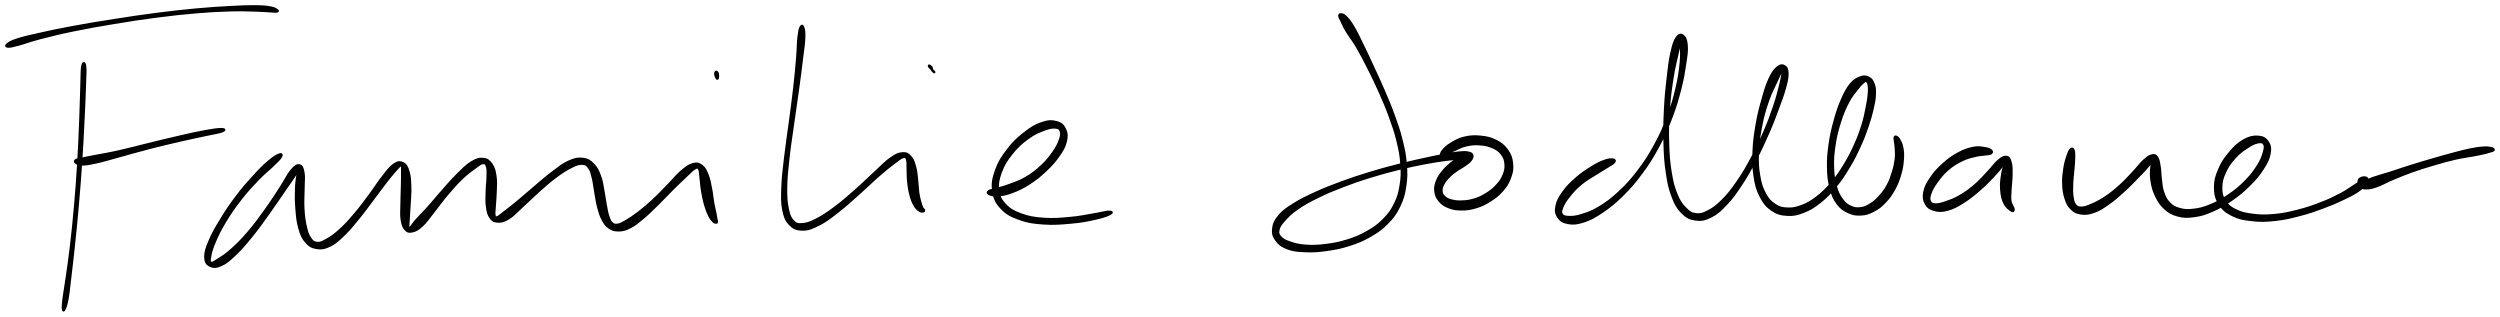
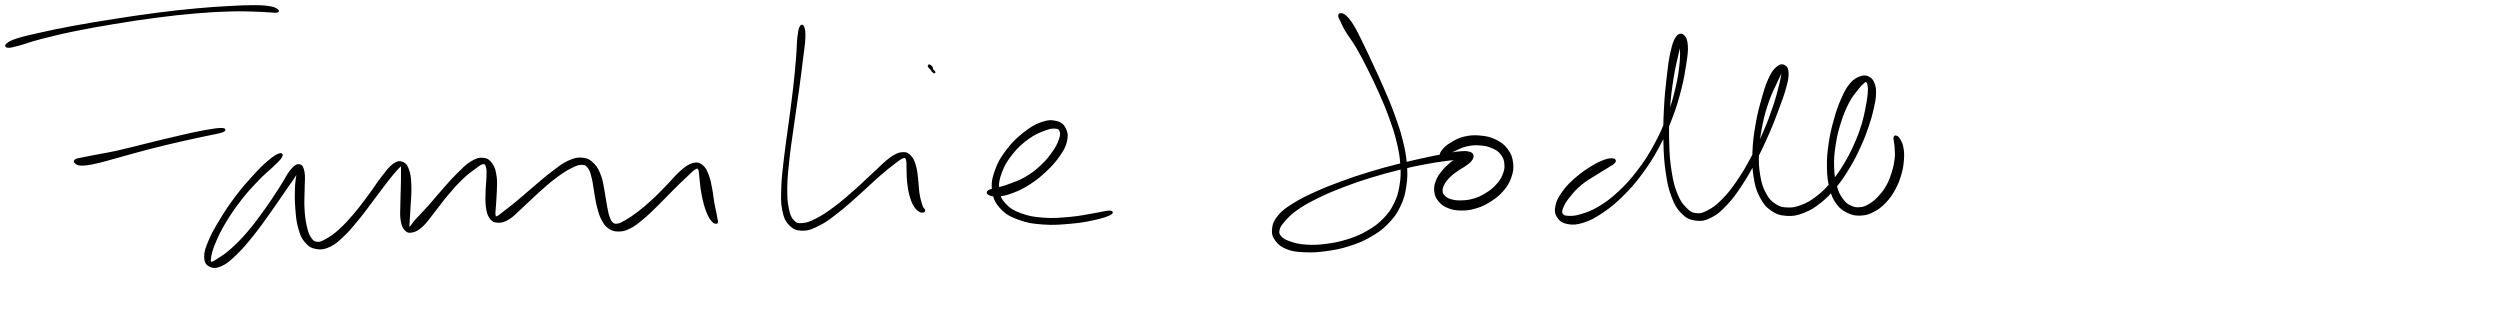
<svg xmlns="http://www.w3.org/2000/svg" version="1.1" id="canvas" x="0px" y="0px" viewBox="0 0 1212.64 153.64" style="enable-background:new 0 0 1212.64 153.64;" xml:space="preserve">
  <style type="text/css">
	.st0{stroke:#000000;}
</style>
-   <path class="st0" d="M39.89,31.98c-0.38,1.89-0.26,4.35-0.45,9.47c-0.19,5.11-0.22,8.71-0.51,16.09c-0.3,7.39-0.46,12.41-0.97,20.83  c-0.5,8.43-0.85,13.16-1.56,21.29c-0.7,8.13-1.16,12.39-1.97,19.36c-0.81,6.97-1.36,10.37-2.08,15.49  c-0.72,5.13-1.15,7.07-1.53,10.12c-0.37,3.06-0.46,4.1-0.35,5.16c0.1,1.06,0.42,1.13,0.88,0.16c0.47-0.97,0.9-1.98,1.44-5.02  c0.55-3.04,0.68-5.04,1.3-10.19c0.61-5.15,1.04-8.57,1.77-15.56c0.73-6.99,1.18-11.26,1.89-19.4c0.7-8.14,1.09-12.88,1.65-21.32  c0.56-8.43,0.79-13.45,1.15-20.84c0.37-7.39,0.53-10.99,0.69-16.11s0.38-7.58,0.11-9.49C41.08,30.12,40.27,30.1,39.89,31.98" />
  <path class="st0" d="M3.97,22.67c1.1,0.05,1.96-0.18,5.1-1.01c3.14-0.84,5.26-1.78,10.59-3.16c5.34-1.38,8.91-2.29,16.08-3.76  c7.17-1.48,11.72-2.27,19.77-3.6c8.04-1.33,12.52-2.03,20.46-3.06c7.93-1.03,12.12-1.49,19.22-2.09c7.1-0.6,10.57-0.76,16.27-0.93  c5.7-0.16,8.32-0.01,12.23,0.09c3.91,0.09,5.21,0.28,7.32,0.38c2.12,0.1,2.56,0.24,3.25,0.11c0.68-0.13,0.77-0.34,0.16-0.75  c-0.6-0.41-1.05-0.93-3.19-1.31c-2.14-0.38-3.54-0.54-7.51-0.58c-3.97-0.03-6.6,0.09-12.33,0.41c-5.73,0.32-9.2,0.5-16.32,1.17  C87.95,5.24,83.75,5.7,75.79,6.73c-7.96,1.03-12.44,1.73-20.51,2.99c-8.08,1.27-12.65,2-19.87,3.34  c-7.22,1.33-10.84,2.12-16.25,3.34c-5.42,1.21-7.72,1.71-10.84,2.72c-3.12,1-3.9,1.6-4.77,2.32C2.68,22.15,2.86,22.63,3.97,22.67" />
  <path class="st0" d="M36.69,78.86c0.57,0.43,0.93,0.98,2.93,0.98c1.99-0.01,3.37-0.21,7.04-1.02c3.68-0.8,6.22-1.65,11.34-3.03  c5.12-1.39,8.36-2.38,14.25-3.9c5.9-1.52,9.69-2.42,15.22-3.69c5.53-1.28,8.37-1.8,12.43-2.7c4.05-0.89,6.33-1.18,7.86-1.76  c1.53-0.59,1.44-1.15-0.21-1.18s-3.93,0.28-8.04,1.02c-4.1,0.73-6.94,1.4-12.49,2.67c-5.55,1.26-9.34,2.23-15.26,3.66  c-5.92,1.44-9.19,2.37-14.34,3.52c-5.15,1.15-7.8,1.52-11.42,2.22c-3.62,0.71-4.84,0.92-6.69,1.32s-2.04,0.32-2.56,0.7  C36.23,78.05,36.12,78.43,36.69,78.86" />
  <path class="st0" d="M135.38,74.94c-1.22,0.45-2.66,1.31-5.11,3.4c-2.44,2.08-3.98,3.59-7.1,7.02c-3.13,3.43-5.31,5.86-8.52,10.12  c-3.22,4.26-4.98,6.93-7.57,11.2c-2.6,4.26-3.92,6.54-5.43,10.12c-1.51,3.58-2.15,5.38-2.13,7.79c0.03,2.41,0.7,3.46,2.24,4.27  c1.54,0.81,2.96,0.89,5.45-0.21c2.49-1.1,4.01-2.44,7-5.29c2.99-2.84,4.72-4.92,7.97-8.93c3.25-4.01,5.11-6.71,8.28-11.14  c3.18-4.42,4.98-7.18,7.6-10.98c2.63-3.8,4.1-5.76,5.52-8.02c1.43-2.27,1.44-3.21,1.61-3.31c0.18-0.1-0.42,0.72-0.75,2.79  c-0.32,2.06-0.73,4.01-0.87,7.52c-0.13,3.51-0.13,6.14,0.19,10.02c0.32,3.88,0.49,6.19,1.41,9.39c0.92,3.21,1.53,4.69,3.21,6.61  c1.67,1.93,2.84,2.62,5.16,3.01c2.31,0.38,3.77,0.17,6.4-1.08c2.62-1.25,3.94-2.53,6.71-5.17c2.78-2.65,4.27-4.55,7.16-8.07  c2.88-3.52,4.52-5.89,7.29-9.54c2.77-3.66,4.28-5.81,6.58-8.73s3.52-4.4,4.92-5.87c1.41-1.48,1.62-1.88,2.1-1.51  c0.48,0.38,0.26,1.3,0.3,3.39c0.05,2.08-0.02,3.94-0.08,7.03s-0.2,5.28-0.22,8.43c-0.02,3.15-0.27,4.93,0.1,7.33  c0.38,2.41,0.73,3.55,1.76,4.7c1.03,1.14,1.76,1.4,3.4,1.04c1.65-0.35,2.75-0.92,4.82-2.82s3.12-3.68,5.53-6.69  c2.42-3.01,3.82-5.13,6.54-8.35c2.73-3.22,4.37-5.13,7.09-7.74c2.71-2.61,4.38-3.78,6.47-5.29c2.08-1.51,2.77-2.17,3.93-2.25  c1.17-0.09,1.46,0.45,1.88,1.81c0.42,1.36,0.27,2.58,0.23,4.98c-0.03,2.4-0.35,4.17-0.41,7.02c-0.05,2.85-0.21,4.74,0.13,7.23  c0.34,2.48,0.57,3.73,1.57,5.2c1.01,1.47,1.71,2.02,3.47,2.15c1.76,0.14,2.98-0.07,5.34-1.47c2.36-1.41,3.59-2.98,6.46-5.57  c2.87-2.59,4.64-4.48,7.91-7.39c3.27-2.9,5.22-4.72,8.46-7.13c3.23-2.4,5.08-3.62,7.71-4.92c2.64-1.29,3.72-1.67,5.46-1.56  c1.74,0.1,2.25,0.66,3.25,2.09c1.01,1.42,1.19,2.66,1.78,5.02c0.58,2.36,0.65,4.01,1.16,6.78c0.51,2.78,0.69,4.51,1.38,7.12  c0.7,2.6,1.05,3.95,2.1,5.93c1.05,1.97,1.61,2.87,3.15,3.95c1.54,1.08,2.52,1.43,4.55,1.43c2.02,0,3.2-0.25,5.57-1.44  c2.38-1.19,3.65-2.29,6.33-4.51c2.67-2.22,4.21-3.81,7.07-6.6c2.86-2.79,4.47-4.6,7.23-7.35c2.76-2.74,4.39-4.32,6.57-6.35  s3.05-3.07,4.32-3.8c1.27-0.72,1.48-0.66,2.03,0.18c0.55,0.85,0.42,1.94,0.71,4.06c0.3,2.11,0.3,3.85,0.75,6.52  c0.44,2.67,0.78,4.41,1.47,6.82s1.19,3.63,1.98,5.24c0.79,1.61,1.31,2.11,1.99,2.81c0.67,0.69,1.02,0.62,1.4,0.66  c0.37,0.04,0.44-0.15,0.49-0.46c0.04-0.31-0.11-0.29-0.26-1.1c-0.15-0.82-0.19-1.37-0.51-2.98c-0.32-1.62-0.67-2.74-1.08-5.1  c-0.42-2.36-0.47-4.03-1.01-6.71c-0.53-2.68-0.77-4.42-1.66-6.67c-0.9-2.25-1.39-3.48-2.82-4.57c-1.43-1.09-2.33-1.41-4.32-0.88  c-2,0.53-3.22,1.48-5.65,3.53c-2.43,2.05-3.75,3.93-6.49,6.72c-2.75,2.79-4.35,4.57-7.23,7.24c-2.88,2.66-4.55,4.06-7.16,6.07  s-3.91,2.81-5.9,3.98c-1.98,1.16-2.66,1.59-4.02,1.82c-1.36,0.24-1.87,0.11-2.78-0.65c-0.91-0.77-1.17-1.45-1.78-3.18  s-0.78-2.99-1.27-5.49c-0.48-2.49-0.6-4.17-1.16-7c-0.55-2.82-0.65-4.57-1.62-7.14c-0.97-2.56-1.56-3.99-3.22-5.69  c-1.67-1.69-2.7-2.5-5.11-2.78c-2.41-0.28-3.94,0.01-6.94,1.37c-3.01,1.35-4.75,2.89-8.1,5.41c-3.35,2.51-5.29,4.33-8.67,7.17  c-3.38,2.84-5.32,4.61-8.23,7.02c-2.92,2.4-4.4,3.53-6.35,5.01c-1.94,1.47-2.47,2.1-3.39,2.37c-0.92,0.28-1,0.07-1.21-1.01  c-0.21-1.07,0.05-2.1,0.16-4.36c0.12-2.26,0.36-4.07,0.43-6.94c0.07-2.87,0.32-4.74-0.08-7.4c-0.39-2.66-0.7-4.18-1.9-5.9  c-1.2-1.72-2.11-2.5-4.08-2.7s-3.26,0.17-5.76,1.69c-2.5,1.51-3.94,3.11-6.74,5.87c-2.8,2.76-4.42,4.72-7.26,7.91  c-2.84,3.19-4.4,5.21-6.94,8.05c-2.54,2.83-4.03,4.17-5.75,6.11c-1.73,1.95-2.13,2.91-2.89,3.62c-0.76,0.72-0.76,0.75-0.92-0.04  c-0.16-0.8,0.02-1.73,0.13-3.92c0.11-2.18,0.27-3.9,0.42-7.02c0.15-3.12,0.44-5.34,0.34-8.57c-0.11-3.23-0.14-5.23-0.87-7.56  c-0.73-2.34-1.34-3.45-2.79-4.11c-1.45-0.67-2.48-0.58-4.46,0.8c-1.99,1.39-3.09,3.11-5.46,6.12c-2.37,3.01-3.66,5.28-6.4,8.93  c-2.75,3.66-4.41,5.98-7.31,9.36c-2.9,3.38-4.52,5.15-7.19,7.54c-2.67,2.4-4.02,3.24-6.16,4.44c-2.14,1.19-2.96,1.66-4.54,1.53  c-1.57-0.14-2.22-0.61-3.33-2.19c-1.1-1.59-1.52-2.82-2.19-5.72c-0.67-2.91-0.94-5.11-1.15-8.81c-0.21-3.7,0.08-6.23,0.09-9.71  c0.01-3.47,0.36-5.41-0.04-7.65c-0.41-2.24-0.8-3.32-1.99-3.53c-1.18-0.22-2.1,0.28-3.93,2.44c-1.84,2.16-2.72,4.48-5.25,8.36  s-4.25,6.65-7.41,11.02c-3.15,4.38-5.06,7.04-8.36,10.87c-3.3,3.83-5.22,5.69-8.13,8.3c-2.91,2.6-4.48,3.46-6.43,4.71  c-1.96,1.25-2.57,1.75-3.33,1.52c-0.77-0.22-0.81-0.72-0.49-2.64c0.32-1.93,0.66-3.59,2.08-6.97c1.42-3.38,2.51-5.76,5.01-9.94  c2.5-4.17,4.28-6.8,7.49-10.95c3.21-4.14,5.42-6.48,8.56-9.77c3.14-3.29,4.89-4.46,7.15-6.67c2.25-2.22,3.48-3.29,4.11-4.39  C136.97,74.97,136.59,74.48,135.38,74.94" />
-   <path class="st0" d="M347.36,37.54c0.22,0.5,0.45,0.74,0.64,0.69s0.28-0.41,0.31-0.94c0.04-0.52,0.05-1.18-0.13-1.69  c-0.18-0.51-0.53-0.88-0.79-0.85s-0.51,0.44-0.51,1C346.87,36.31,347.13,37.04,347.36,37.54" />
  <path class="st0" d="M388.29,13.19c-0.48,0.98-0.69,1.99-1.03,4.97c-0.33,2.99-0.22,5.05-0.63,9.96c-0.41,4.9-0.7,8.27-1.41,14.56  c-0.71,6.28-1.28,10.11-2.16,16.86c-0.89,6.74-1.55,10.6-2.26,16.86c-0.72,6.27-1.15,9.39-1.33,14.46  c-0.17,5.08-0.27,7.35,0.45,10.94c0.72,3.59,1.31,5.1,3.17,7.02c1.86,1.92,3.29,2.55,6.12,2.58c2.83,0.03,4.55-0.67,8.01-2.43  c3.47-1.75,5.43-3.35,9.3-6.36c3.87-3,6.14-5.17,10.07-8.65c3.93-3.48,6.13-5.75,9.57-8.74c3.45-3,5.25-4.44,7.64-6.24  c2.4-1.8,3.13-2.44,4.35-2.76c1.22-0.33,1.34,0.03,1.76,1.14c0.41,1.11,0.2,2.25,0.31,4.39c0.11,2.14-0.02,3.72,0.26,6.29  c0.27,2.57,0.5,4.24,1.12,6.55c0.61,2.3,1.08,3.46,1.96,4.98c0.87,1.53,1.55,2.03,2.41,2.63c0.85,0.61,1.43,0.45,1.88,0.38  c0.45-0.08,0.46-0.41,0.38-0.76c-0.09-0.34-0.45-0.26-0.8-0.96c-0.34-0.71-0.53-1.14-0.92-2.56c-0.39-1.41-0.7-2.38-1.02-4.53  c-0.32-2.16-0.27-3.71-0.58-6.24s-0.32-4.13-0.95-6.41c-0.63-2.28-0.99-3.61-2.2-4.98c-1.22-1.36-1.96-1.96-3.88-1.85  c-1.92,0.11-3.05,0.59-5.71,2.42c-2.66,1.83-4.17,3.62-7.59,6.72c-3.42,3.11-5.6,5.37-9.51,8.81c-3.91,3.44-6.23,5.55-10.06,8.39  c-3.82,2.84-5.89,4.22-9.06,5.83c-3.18,1.61-4.57,2.08-6.8,2.23c-2.24,0.16-2.99,0-4.39-1.47c-1.39-1.47-1.91-2.62-2.59-5.88  c-0.68-3.26-0.86-5.48-0.8-10.43c0.07-4.95,0.44-8.09,1.12-14.32c0.68-6.22,1.34-10.09,2.28-16.82c0.93-6.73,1.55-10.57,2.41-16.85  c0.86-6.28,1.28-9.65,1.87-14.56c0.6-4.91,0.99-6.96,1.1-9.98c0.12-3.02-0.13-4.08-0.51-5.12  C389.27,12.22,388.77,12.21,388.29,13.19" />
  <path class="st0" d="M451.96,32.8c-0.24-0.44-0.91-0.98-1.15-1.06c-0.25-0.07-0.5,0.14-0.08,0.7c0.42,0.57,1.73,1.61,2.19,2.13  c0.47,0.52,0.33,0.59,0.15,0.47s-0.82-0.62-1.04-1.07C451.81,33.53,452.21,33.25,451.96,32.8" />
  <path class="st0" d="M479.72,94.11c0.86,0.43,1.98,0.88,4.22,0.7c2.24-0.18,3.91-0.43,6.98-1.59s5.11-2.11,8.36-4.2  s5.07-3.59,7.9-6.25c2.82-2.66,4.27-4.27,6.23-7.05c1.96-2.79,2.9-4.29,3.56-6.88c0.65-2.59,0.59-4.14-0.29-6.06  c-0.88-1.92-1.85-2.92-4.11-3.54c-2.27-0.63-4.07-0.65-7.22,0.43c-3.14,1.08-5.21,2.35-8.52,4.95c-3.32,2.61-5.33,4.5-8.07,8.08  c-2.73,3.58-4.21,5.86-5.62,9.82c-1.41,3.97-1.93,6.32-1.42,10c0.5,3.67,1.41,5.64,3.94,8.37c2.54,2.74,4.63,3.81,8.73,5.31  c4.1,1.51,6.75,1.86,11.78,2.22c5.03,0.36,8.42,0.03,13.35-0.41c4.94-0.43,7.57-0.96,11.32-1.78c3.76-0.82,6.04-1.61,7.47-2.33  c1.43-0.72,1.27-1.27-0.31-1.26c-1.58,0.02-3.85,0.73-7.59,1.33c-3.73,0.61-6.28,1.27-11.1,1.7c-4.81,0.43-8.15,0.78-12.97,0.43  c-4.82-0.34-7.36-0.77-11.12-2.15c-3.77-1.38-5.52-2.41-7.72-4.77c-2.2-2.35-2.87-3.84-3.26-6.99c-0.4-3.16-0.03-5.23,1.3-8.79  c1.33-3.57,2.71-5.78,5.33-9.05c2.62-3.28,4.64-5.05,7.77-7.33c3.13-2.29,5.21-3.06,7.89-4.08c2.68-1.02,3.91-1.18,5.5-1.03  c1.59,0.15,2.06,0.56,2.46,1.77c0.4,1.21,0.27,2.24-0.46,4.28c-0.73,2.05-1.4,3.43-3.18,5.96c-1.78,2.52-3.07,4.19-5.73,6.65  c-2.65,2.47-4.45,3.85-7.55,5.67c-3.11,1.83-5.13,2.39-7.98,3.47c-2.84,1.07-4.25,1.31-6.23,1.9c-1.99,0.59-2.97,0.55-3.7,1.05  C478.93,93.16,478.87,93.68,479.72,94.11" />
  <path class="st0" d="M649.6,7.73c0.01,0.61,0.22,0.73,0.92,2.19c0.7,1.45,1.03,2.51,2.56,5.07c1.53,2.56,2.95,4.11,5.08,7.73  c2.12,3.62,3.32,5.96,5.55,10.37c2.22,4.41,3.47,6.97,5.56,11.68c2.09,4.71,3.17,7.16,4.88,11.88c1.71,4.71,2.56,7.1,3.68,11.69  c1.11,4.59,1.58,6.93,1.88,11.25c0.31,4.32,0.27,6.46-0.36,10.34c-0.63,3.88-1.16,5.74-2.79,9.04c-1.63,3.31-2.74,4.81-5.37,7.49  c-2.63,2.67-4.3,3.88-7.79,5.89c-3.5,2.02-5.65,2.9-9.69,4.19c-4.05,1.29-6.46,1.73-10.53,2.25c-4.07,0.52-6.35,0.6-9.85,0.35  c-3.49-0.24-5.19-0.72-7.63-1.56s-3.49-1.38-4.59-2.62c-1.1-1.25-1.3-1.98-0.92-3.6c0.38-1.61,1.01-2.49,2.81-4.5  c1.8-2.01,2.95-3.3,6.18-5.55c3.23-2.25,5.5-3.49,9.96-5.69c4.47-2.21,7.19-3.32,12.36-5.31c5.17-2,8.11-2.98,13.51-4.65  c5.4-1.67,8.35-2.43,13.49-3.7c5.14-1.27,7.75-1.8,12.22-2.67c4.47-0.86,6.63-1.15,10.13-1.64c3.51-0.49,5.08-0.48,7.4-0.8  c2.32-0.31,3.16-0.49,4.21-0.77c1.05-0.27,1.19-0.43,1.05-0.6c-0.13-0.16-0.65-0.38-1.71-0.21c-1.07,0.16-2.03,0.26-3.61,1.03  c-1.57,0.77-2.6,1.47-4.27,2.83c-1.66,1.36-2.66,2.23-4.06,3.97c-1.4,1.75-2.21,2.79-2.94,4.77c-0.73,1.98-0.97,3.2-0.71,5.12  c0.26,1.92,0.75,2.97,2.03,4.47c1.29,1.5,2.28,2.22,4.39,3.05c2.12,0.83,3.53,1.09,6.17,1.1c2.65,0.02,4.27-0.18,7.04-1.02  c2.78-0.84,4.28-1.55,6.85-3.17c2.56-1.63,4.02-2.69,5.99-4.95c1.97-2.27,2.89-3.72,3.85-6.38c0.96-2.66,1.23-4.26,0.93-6.92  c-0.29-2.67-0.85-4.22-2.42-6.4c-1.57-2.17-2.83-3.18-5.41-4.49c-2.58-1.3-4.39-1.72-7.48-2.02c-3.08-0.31-5.06-0.19-7.94,0.5  c-2.89,0.69-4.46,1.74-6.49,2.94c-2.03,1.21-2.7,2-3.67,3.08c-0.96,1.08-1.08,1.73-1.18,2.32c-0.1,0.59,0.17,0.72,0.69,0.63  c0.52-0.1,0.76-0.54,1.92-1.11c1.16-0.56,1.94-0.92,3.86-1.73s3.26-1.74,5.76-2.32c2.5-0.57,4.13-0.73,6.73-0.54  c2.6,0.18,4.15,0.53,6.26,1.47c2.12,0.94,3.1,1.62,4.32,3.22c1.22,1.6,1.62,2.75,1.8,4.78s-0.05,3.26-0.9,5.37  c-0.86,2.1-1.66,3.28-3.38,5.14c-1.72,1.87-3,2.83-5.24,4.19c-2.24,1.37-3.58,1.95-5.96,2.64c-2.38,0.7-3.77,0.8-5.96,0.85  c-2.18,0.06-3.32-0.1-4.97-0.57c-1.65-0.46-2.36-0.87-3.26-1.76c-0.91-0.89-1.2-1.48-1.27-2.7c-0.08-1.22,0.16-2.01,0.88-3.4  c0.72-1.39,1.41-2.21,2.7-3.53c1.3-1.33,2.25-1.99,3.78-3.09c1.53-1.11,2.53-1.49,3.87-2.45c1.35-0.97,2.12-1.44,2.86-2.39  c0.75-0.95,1.04-1.61,0.87-2.37c-0.18-0.75-0.49-1.1-1.75-1.4c-1.26-0.3-2.15-0.33-4.56-0.11c-2.41,0.21-3.95,0.53-7.48,1.18  c-3.53,0.66-5.67,1.1-10.15,2.09c-4.49,1-7.1,1.56-12.27,2.89c-5.17,1.33-8.12,2.09-13.57,3.76c-5.45,1.67-8.4,2.64-13.66,4.57  c-5.26,1.94-8.01,3-12.64,5.11c-4.63,2.11-6.98,3.22-10.52,5.45c-3.54,2.22-5.16,3.29-7.18,5.68c-2.02,2.4-2.65,3.9-2.92,6.28  c-0.27,2.39,0.14,3.72,1.56,5.64c1.42,1.92,2.73,2.9,5.55,3.96c2.81,1.06,4.77,1.19,8.55,1.34c3.77,0.15,6.07,0.01,10.33-0.59  c4.25-0.6,6.71-1.06,10.93-2.42c4.22-1.36,6.47-2.25,10.17-4.38c3.7-2.14,5.51-3.41,8.34-6.29c2.82-2.89,4.05-4.57,5.79-8.15  c1.74-3.57,2.28-5.62,2.91-9.75c0.63-4.12,0.61-6.38,0.25-10.87c-0.37-4.49-0.89-6.88-2.06-11.58c-1.17-4.69-2.05-7.1-3.77-11.89  c-1.73-4.78-2.82-7.25-4.86-12.03c-2.04-4.78-3.28-7.35-5.37-11.87c-2.08-4.52-3.2-6.92-5.07-10.74c-1.88-3.82-2.73-5.73-4.3-8.35  c-1.57-2.62-2.36-3.54-3.55-4.75c-1.2-1.22-1.77-1.23-2.44-1.33C649.83,6.78,649.6,7.12,649.6,7.73" />
  <path class="st0" d="M782.47,77.35c-0.93-0.15-2.04-0.16-4.14,0.6c-2.09,0.75-3.59,1.45-6.34,3.16s-4.7,2.99-7.42,5.37  c-2.72,2.38-4.28,3.89-6.19,6.52c-1.91,2.64-2.84,4.21-3.37,6.65c-0.53,2.44-0.39,3.84,0.72,5.56c1.11,1.71,2.35,2.56,4.83,3.01  c2.48,0.45,4.26,0.32,7.57-0.76c3.3-1.08,5.25-2.12,8.97-4.63c3.72-2.51,5.85-4.2,9.64-7.92c3.79-3.73,5.8-5.99,9.31-10.72  c3.5-4.72,5.28-7.5,8.21-12.91c2.93-5.42,4.28-8.54,6.43-14.16c2.16-5.62,3.01-8.72,4.36-13.94c1.34-5.23,1.76-7.97,2.39-12.19  c0.63-4.23,0.96-6.2,0.76-8.93c-0.21-2.74-0.8-3.98-1.78-4.75c-0.98-0.77-1.99-0.7-3.13,0.9c-1.13,1.61-1.65,3.25-2.53,7.12  c-0.88,3.86-1.21,6.68-1.84,12.22c-0.64,5.54-1.02,9.14-1.33,15.48c-0.31,6.33-0.42,10.06-0.24,16.21  c0.18,6.15,0.36,9.31,1.14,14.53s1.29,7.68,2.77,11.55c1.48,3.87,2.42,5.57,4.64,7.8c2.22,2.24,3.69,2.97,6.47,3.37  c2.77,0.4,4.44,0.11,7.42-1.36c2.97-1.47,4.51-2.89,7.47-6c2.95-3.11,4.45-5.24,7.3-9.56c2.85-4.31,4.33-7.02,6.95-12.01  c2.62-4.98,3.96-7.88,6.15-12.9c2.2-5.01,3.19-7.75,4.83-12.17c1.64-4.43,2.46-6.57,3.38-9.94c0.91-3.37,1.25-4.83,1.21-6.92  c-0.05-2.1-0.48-2.95-1.46-3.54c-0.98-0.59-2-0.64-3.45,0.57c-1.46,1.21-2.39,2.4-3.83,5.46c-1.44,3.06-2.12,5.38-3.38,9.84  c-1.26,4.45-2.03,7.3-2.92,12.44c-0.88,5.14-1.31,8.21-1.51,13.26c-0.2,5.05-0.15,7.68,0.54,12c0.68,4.32,1.23,6.39,2.89,9.6  c1.66,3.22,2.85,4.7,5.41,6.49c2.56,1.79,4.3,2.27,7.39,2.47c3.08,0.21,4.83-0.2,8.04-1.44c3.21-1.24,4.91-2.29,8.02-4.75  c3.11-2.47,4.73-4.19,7.54-7.58c2.8-3.39,4.13-5.49,6.47-9.38c2.34-3.88,3.43-6.1,5.24-10.06c1.82-3.95,2.58-6.05,3.84-9.71  s1.75-5.49,2.46-8.59c0.71-3.1,0.99-4.5,1.09-6.9c0.09-2.4,0.01-3.48-0.62-5.12c-0.62-1.64-1.21-2.42-2.5-3.06  c-1.3-0.64-2.23-0.77-3.96-0.13c-1.74,0.65-2.95,1.24-4.73,3.37c-1.77,2.13-2.62,3.8-4.16,7.28c-1.54,3.49-2.33,5.81-3.54,10.16  c-1.2,4.35-1.84,6.99-2.5,11.59c-0.65,4.6-0.87,7.12-0.78,11.39c0.09,4.26,0.33,6.45,1.24,9.93c0.9,3.48,1.58,5.13,3.3,7.47  c1.73,2.34,3.01,3.14,5.3,4.22c2.29,1.08,3.71,1.29,6.16,1.16c2.45-0.12,3.75-0.57,6.09-1.79c2.34-1.22,3.59-2.2,5.61-4.31  c2.02-2.11,3.01-3.53,4.49-6.23c1.48-2.69,2.09-4.42,2.92-7.25c0.83-2.83,1.03-4.37,1.23-6.9c0.2-2.54,0.12-3.85-0.21-5.79  c-0.33-1.94-0.86-2.82-1.46-3.92c-0.59-1.1-1.06-1.35-1.53-1.58c-0.48-0.24-0.71-0.05-0.84,0.41c-0.14,0.46,0.05,0.8,0.17,1.89  c0.11,1.09,0.33,1.83,0.4,3.56c0.07,1.72,0.23,2.83-0.05,5.07c-0.28,2.25-0.55,3.63-1.33,6.17c-0.79,2.54-1.29,4.14-2.6,6.53  c-1.31,2.4-2.26,3.59-3.96,5.45c-1.7,1.86-2.71,2.74-4.55,3.86c-1.83,1.12-2.76,1.53-4.62,1.74c-1.86,0.2-2.93,0.1-4.69-0.71  s-2.68-1.4-4.12-3.36c-1.44-1.95-2.19-3.27-3.09-6.4c-0.89-3.14-1.25-5.24-1.38-9.29c-0.13-4.05,0.06-6.53,0.74-10.96  c0.68-4.43,1.35-7.04,2.66-11.18c1.32-4.14,2.28-6.35,3.92-9.5s2.81-4.33,4.27-6.24c1.45-1.9,2.06-2.51,3-3.29  c0.93-0.78,1.16-0.86,1.69-0.59c0.52,0.27,0.74,0.71,0.94,1.94c0.2,1.23,0.24,2.08,0.05,4.22c-0.19,2.13-0.4,3.48-1,6.45  c-0.6,2.98-0.88,4.83-1.99,8.41c-1.11,3.59-1.83,5.66-3.57,9.53c-1.73,3.87-2.81,6.05-5.1,9.81c-2.29,3.76-3.63,5.78-6.36,8.98  c-2.74,3.2-4.36,4.79-7.3,7.02c-2.93,2.23-4.55,3.07-7.38,4.13c-2.83,1.07-4.24,1.31-6.79,1.19c-2.54-0.11-3.8-0.35-5.94-1.77  c-2.15-1.41-3.25-2.48-4.78-5.3s-2.18-4.72-2.88-8.78c-0.7-4.07-0.81-6.65-0.61-11.54c0.2-4.9,0.63-7.94,1.62-12.93  c0.98-4.99,1.85-7.78,3.31-12.02c1.47-4.23,2.7-6.26,4.01-9.15c1.3-2.9,1.84-3.98,2.51-5.32c0.66-1.35,0.73-1.63,0.82-1.4  c0.09,0.22-0.03,0.72-0.36,2.51c-0.34,1.79-0.49,3.17-1.33,6.43c-0.83,3.27-1.36,5.49-2.85,9.89s-2.47,7.14-4.61,12.11  c-2.15,4.97-3.5,7.85-6.13,12.74c-2.63,4.88-4.16,7.56-7.03,11.69c-2.87,4.14-4.46,6.15-7.31,8.99c-2.84,2.84-4.39,3.89-6.92,5.21  c-2.53,1.32-3.6,1.63-5.74,1.39c-2.14-0.25-3.07-0.75-4.95-2.63c-1.88-1.87-2.97-3.2-4.45-6.75c-1.48-3.56-2.11-5.97-2.94-11.03  c-0.83-5.07-1.04-8.22-1.22-14.29c-0.17-6.07-0.07-9.79,0.36-16.05c0.42-6.27,0.92-9.84,1.76-15.27c0.84-5.43,1.64-8.15,2.46-11.88  c0.82-3.74,1.28-5.2,1.64-6.81c0.37-1.61,0.18-1.83,0.17-1.24c0,0.59-0.1,1.64-0.17,4.19c-0.07,2.55,0.25,4.45-0.18,8.57  c-0.44,4.12-0.76,6.86-1.99,12.02s-2.06,8.23-4.16,13.77c-2.09,5.55-3.43,8.63-6.33,13.95c-2.9,5.31-4.68,8.03-8.17,12.62  c-3.5,4.58-5.53,6.77-9.3,10.28c-3.78,3.51-5.95,5.06-9.57,7.25c-3.62,2.19-5.6,2.79-8.56,3.71c-2.95,0.92-4.3,0.97-6.19,0.9  c-1.9-0.06-2.68-0.28-3.3-1.23c-0.61-0.94-0.49-1.72,0.22-3.49s1.53-3.09,3.34-5.34c1.81-2.26,3.14-3.79,5.72-5.93  c2.57-2.15,4.6-3.13,7.18-4.8c2.57-1.66,3.92-2.37,5.7-3.51c1.78-1.15,2.66-1.5,3.2-2.21C783.52,77.98,783.4,77.5,782.47,77.35" />
-   <path class="st0" d="M965.86,72.99c-0.58-0.53-1.35-0.91-3.07-1.17c-1.73-0.27-2.98-0.66-5.55-0.15c-2.58,0.5-4.39,1.09-7.33,2.67  c-2.95,1.59-4.71,2.87-7.38,5.27c-2.67,2.4-4.15,4.04-5.98,6.74c-1.84,2.71-2.69,4.3-3.18,6.79s-0.27,3.91,0.71,5.66  s2.04,2.5,4.18,3.09c2.13,0.59,3.68,0.61,6.49-0.16c2.82-0.76,4.52-1.75,7.59-3.66c3.06-1.92,4.84-3.42,7.74-5.92  c2.91-2.5,4.47-4.14,6.78-6.59c2.32-2.45,3.51-3.98,4.81-5.66c1.29-1.68,1.48-2.57,1.67-2.75c0.2-0.19-0.27,0.37-0.71,1.82  c-0.44,1.46-1.09,2.86-1.49,5.44c-0.4,2.57-0.71,4.63-0.5,7.45c0.21,2.82,0.55,4.58,1.54,6.64c1,2.06,2.52,3.07,3.44,3.65  c0.91,0.59,1.21,0.19,1.13-0.74c-0.08-0.93-1.24-1.97-1.53-3.89c-0.3-1.93-0.06-3.2,0.04-5.75c0.11-2.55,0.47-4.43,0.48-6.99  c0.02-2.57,0.09-4.09-0.38-5.83c-0.47-1.75-0.8-2.64-1.97-2.88c-1.18-0.24-2.11,0.24-3.9,1.68c-1.79,1.44-2.75,3.1-5.05,5.51  c-2.29,2.4-3.64,4.12-6.41,6.5c-2.78,2.37-4.6,3.69-7.47,5.35c-2.88,1.67-4.55,2.18-6.91,2.98c-2.36,0.8-3.39,1.1-4.89,1.02  c-1.49-0.07-2.11-0.36-2.59-1.4c-0.48-1.04-0.47-1.92,0.18-3.79s1.36-3.23,3.05-5.57c1.7-2.35,2.96-4.04,5.41-6.15  c2.46-2.12,4.21-3.12,6.87-4.43c2.66-1.31,4.23-1.56,6.44-2.12c2.22-0.56,3.13-0.43,4.64-0.67c1.52-0.24,2.33-0.14,2.95-0.54  C966.32,74.05,966.44,73.51,965.86,72.99" />
-   <path class="st0" d="M1004.35,72.44c-0.59,0.59-0.93,1.37-1.53,3.18c-0.61,1.82-1.08,3.21-1.5,5.9c-0.41,2.68-0.7,4.6-0.59,7.53  c0.1,2.93,0.32,4.69,1.11,7.12s1.32,3.58,2.83,5.06s2.52,2.02,4.72,2.34c2.19,0.31,3.62,0.17,6.27-0.76  c2.65-0.93,4.1-1.93,6.96-3.92c2.85-1.98,4.45-3.44,7.3-6.01c2.85-2.56,4.48-4.31,6.94-6.82c2.45-2.5,3.78-3.86,5.33-5.71  c1.56-1.86,1.96-2.86,2.43-3.55c0.48-0.7,0.17-0.77-0.05,0.07c-0.23,0.84-0.88,1.97-1.08,4.14c-0.2,2.16-0.36,3.91,0.08,6.68  c0.44,2.78,0.84,4.52,2.11,7.18c1.28,2.65,2.12,4.17,4.25,6.1c2.12,1.94,3.5,2.79,6.38,3.57s4.63,0.79,8.03,0.32  c3.4-0.48,5.31-1.09,8.96-2.69c3.65-1.61,5.73-2.84,9.29-5.32c3.56-2.49,5.51-4.11,8.51-7.11c3.01-2.99,4.54-4.8,6.5-7.86  c1.97-3.05,2.86-4.79,3.32-7.43c0.47-2.63,0.17-4.1-0.99-5.74c-1.16-1.64-2.45-2.34-4.81-2.45c-2.35-0.12-4.23,0.31-6.95,1.88  c-2.72,1.57-4.31,3.15-6.66,5.95c-2.35,2.79-3.67,4.67-5.09,8.02c-1.43,3.35-2.06,5.39-2.04,8.74c0.02,3.36,0.45,5.34,2.15,8.04  c1.69,2.71,3.18,3.91,6.34,5.5c3.16,1.58,5.32,1.95,9.45,2.41c4.13,0.47,6.6,0.39,11.2-0.09c4.61-0.49,7.2-1.14,11.83-2.34  c4.63-1.19,7.12-2.09,11.31-3.63c4.19-1.54,6.28-2.48,9.65-4.06c3.37-1.58,4.93-2.36,7.18-3.84c2.25-1.49,3.1-2.4,4.08-3.59  c0.98-1.2,1.03-1.74,0.83-2.39c-0.2-0.64-0.98-0.92-1.83-0.85c-0.85,0.08-2.02,0.4-2.4,1.24c-0.39,0.84-0.2,2.15,0.47,2.98  c0.67,0.83,1.25,1.15,2.89,1.17c1.64,0.03,2.74-0.15,5.32-1.04c2.58-0.89,4.13-1.97,7.59-3.42c3.46-1.46,5.62-2.38,9.73-3.84  c4.11-1.45,6.65-2.22,10.83-3.44c4.17-1.23,6.34-1.84,10.03-2.68c3.68-0.84,5.56-0.98,8.39-1.52c2.82-0.53,3.98-0.76,5.73-1.17  s2.16-0.6,3.02-0.86c0.85-0.26,1-0.22,1.26-0.45c0.25-0.23,0.3-0.44,0.02-0.69c-0.27-0.25-0.44-0.41-1.39-0.56  c-0.94-0.15-1.46-0.31-3.31-0.19c-1.85,0.12-3.07,0.23-5.94,0.8c-2.87,0.56-4.71,1.05-8.42,2.03c-3.71,0.97-5.89,1.61-10.11,2.83  c-4.22,1.23-6.78,1.98-10.98,3.29c-4.2,1.31-6.44,2.14-10.02,3.28c-3.59,1.14-5.41,1.55-7.88,2.41c-2.48,0.87-3.37,1.37-4.5,1.91  c-1.12,0.55-1.13,0.59-1.13,0.84c0.01,0.25,0.77,0.61,1.17,0.42s0.66-0.84,0.82-1.38c0.16-0.54,0.35-1.19-0.01-1.3  c-0.36-0.12-0.59,0.03-1.79,0.73c-1.2,0.7-2.03,1.4-4.2,2.77c-2.16,1.38-3.45,2.45-6.64,4.11c-3.19,1.67-5.23,2.66-9.3,4.23  c-4.07,1.57-6.54,2.46-11.05,3.61c-4.51,1.15-7.06,1.74-11.49,2.15c-4.42,0.4-6.81,0.37-10.64-0.12c-3.82-0.49-5.77-0.97-8.48-2.34  c-2.71-1.37-3.73-2.32-5.07-4.51c-1.33-2.19-1.67-3.65-1.62-6.43c0.05-2.78,0.53-4.58,1.86-7.48s2.63-4.63,4.8-7.02  c2.17-2.4,3.81-3.49,6.04-4.95s3.49-2.03,5.09-2.34c1.6-0.3,2.34-0.14,2.91,0.81c0.56,0.94,0.51,1.83-0.09,3.92  c-0.59,2.09-1.14,3.71-2.91,6.53c-1.77,2.81-3.12,4.68-5.94,7.54c-2.81,2.87-4.74,4.46-8.15,6.79c-3.41,2.33-5.47,3.45-8.9,4.87  c-3.43,1.41-5.25,1.83-8.25,2.19c-3,0.36-4.41,0.23-6.74-0.41c-2.34-0.64-3.35-1.2-4.92-2.8c-1.58-1.6-2.15-2.87-2.97-5.18  c-0.82-2.3-0.79-3.83-1.13-6.33c-0.34-2.49-0.21-4.03-0.58-6.16c-0.36-2.12-0.47-3.37-1.23-4.47c-0.76-1.11-1.24-1.37-2.56-1.05  c-1.33,0.32-2.21,0.96-4.06,2.66c-1.86,1.69-2.84,3.31-5.22,5.81c-2.39,2.51-3.93,4.28-6.7,6.72s-4.45,3.73-7.15,5.5  c-2.7,1.76-4.13,2.41-6.34,3.34c-2.2,0.93-3.17,1.32-4.7,1.32c-1.54,0.01-2.11-0.23-2.98-1.3c-0.86-1.07-1.05-1.98-1.35-4.05  c-0.3-2.06-0.23-3.63-0.14-6.29c0.09-2.66,0.39-4.43,0.59-7.01c0.19-2.57,0.38-3.99,0.38-5.86s-0.01-2.74-0.37-3.49  C1005.41,71.94,1004.94,71.85,1004.35,72.44" />
</svg>